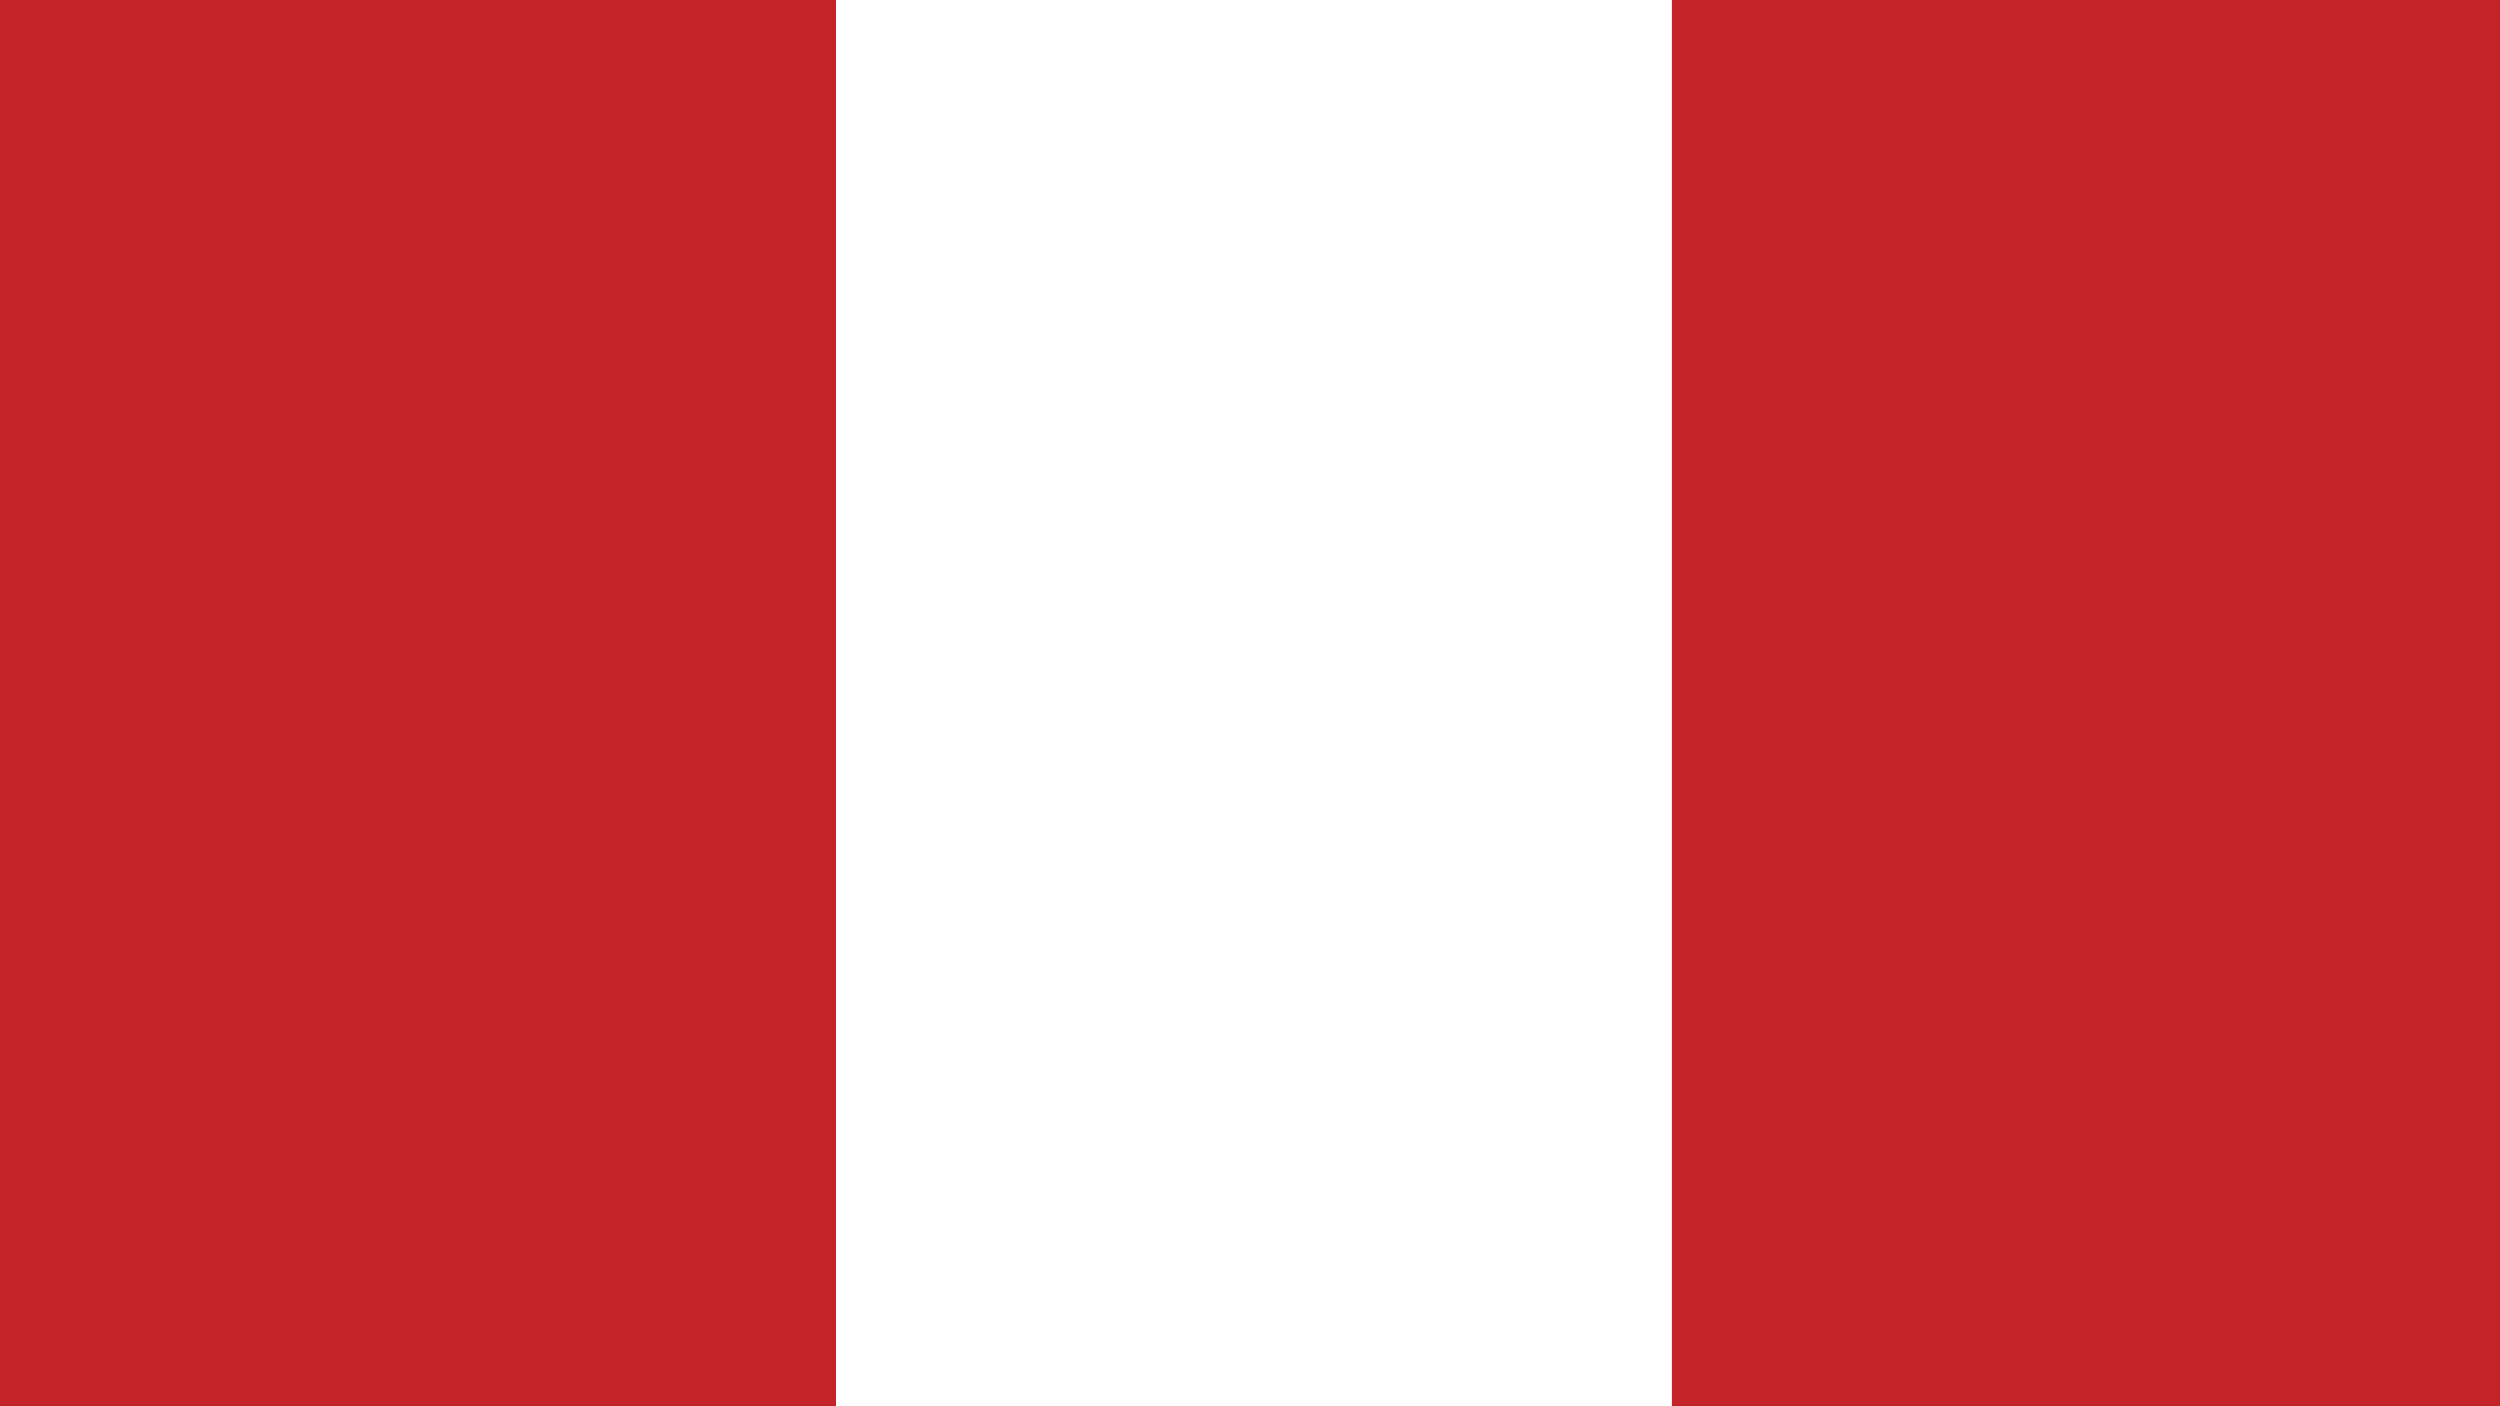
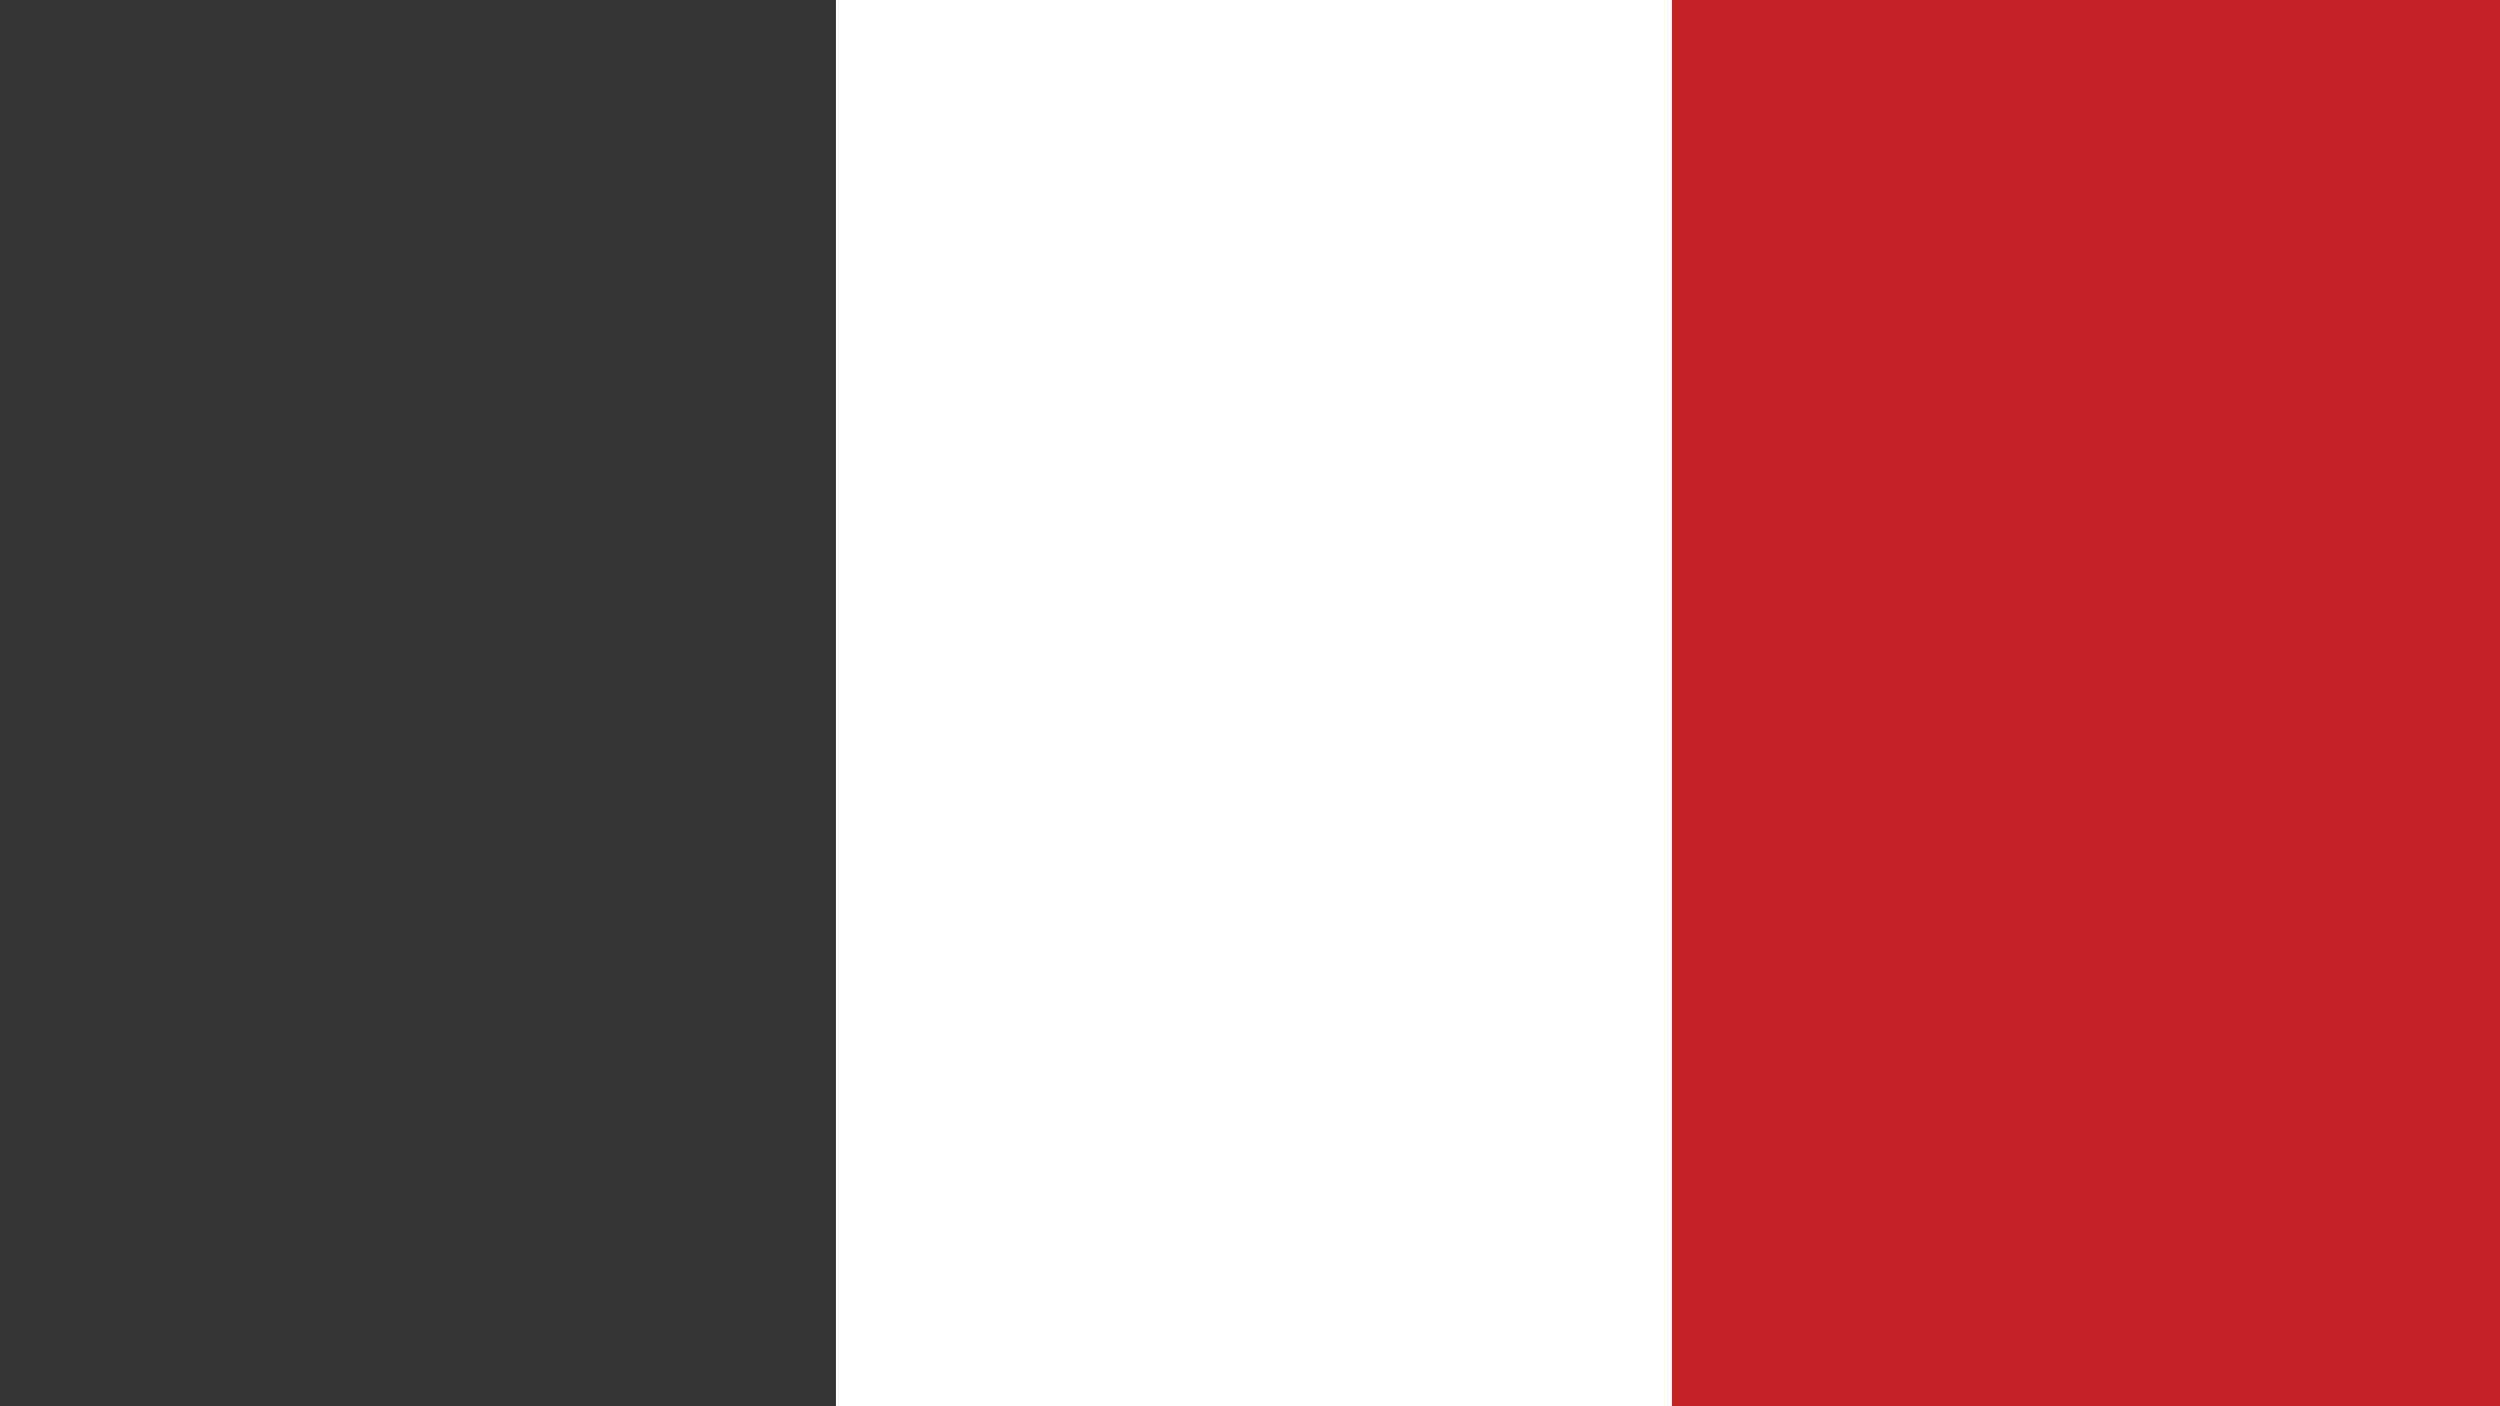
<svg xmlns="http://www.w3.org/2000/svg" version="1.1" id="Layer_1" x="0px" y="0px" width="64" height="36" viewBox="0 0 64 36" style="enable-background:new 0 0 64 36;" xml:space="preserve">
  <rect x="0" y="0" width="64" height="36" fill="#333333" stroke="none" />
  <style type="text/css">
	.st0{fill:#C42428;}
	.st1{fill:#FFFFFF;}
</style>
-   <path class="st0" d="M42.6,0v36H64V0H42.6z" />
+   <path class="st0" d="M42.6,0v36H64V0z" />
  <path class="st1" d="M21.4,0v36h21.4V0H21.4z" />
-   <path class="st0" d="M0,0v36h21.4V0H0z" />
</svg>